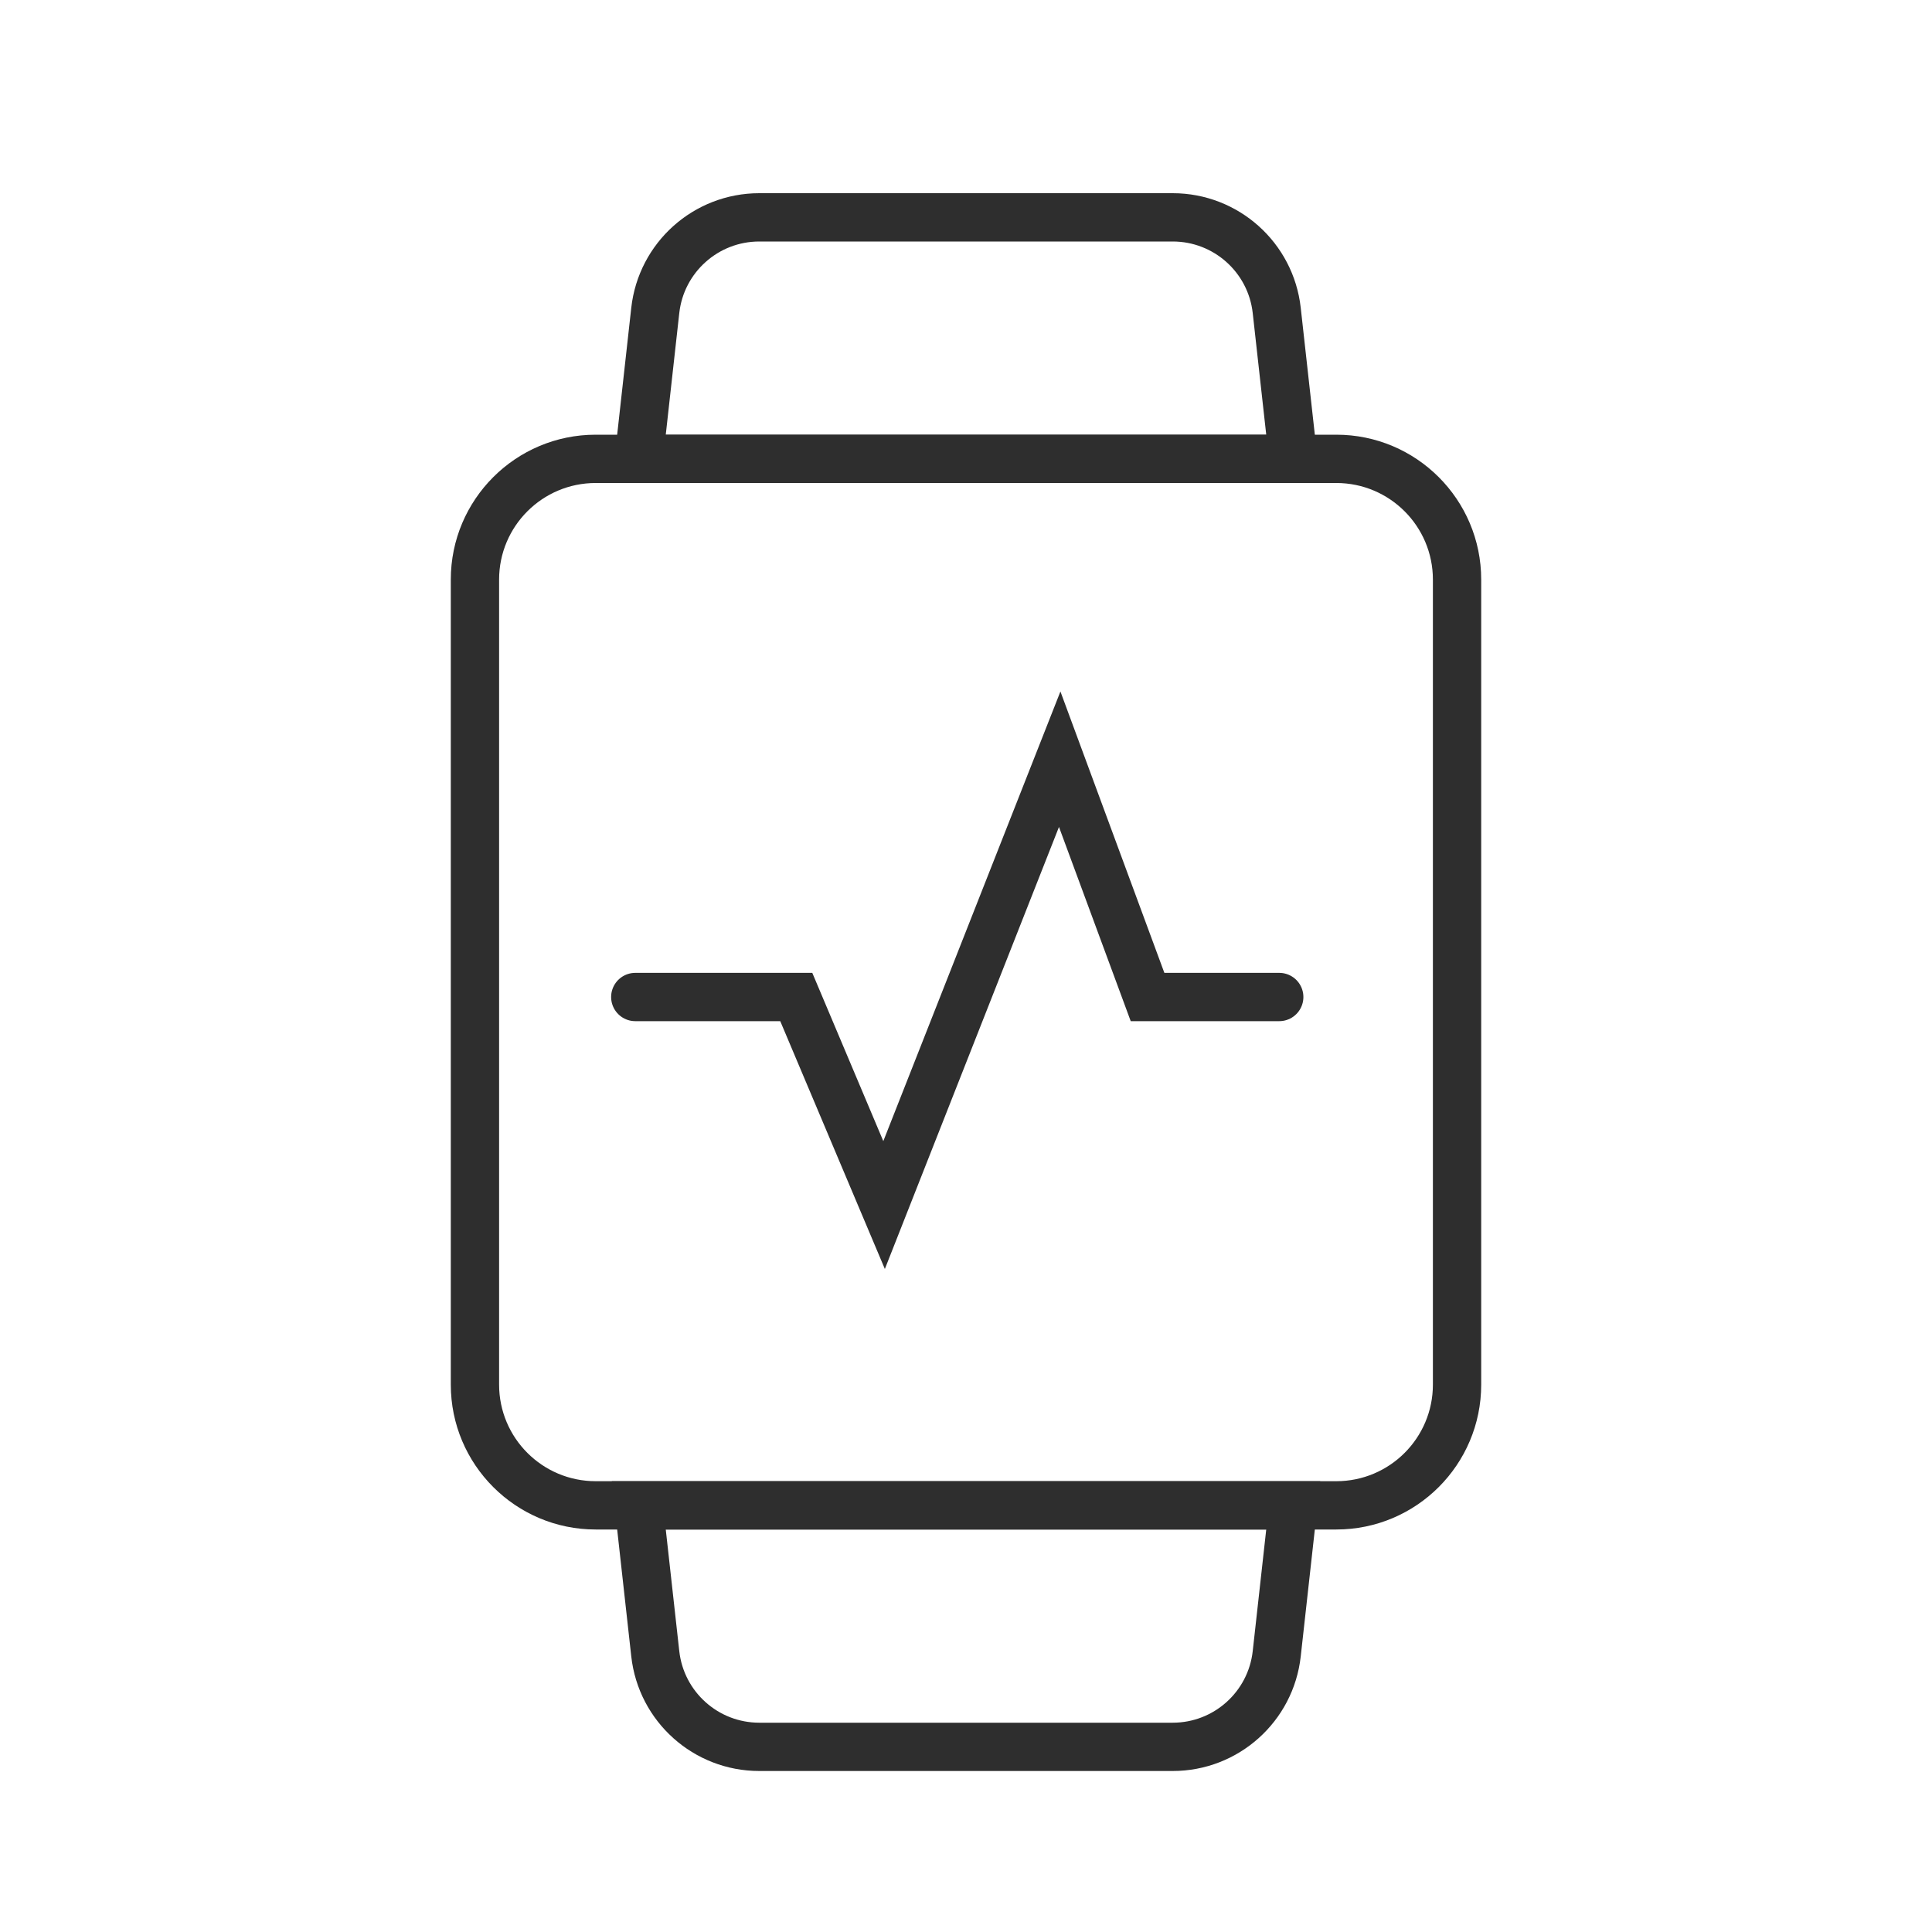
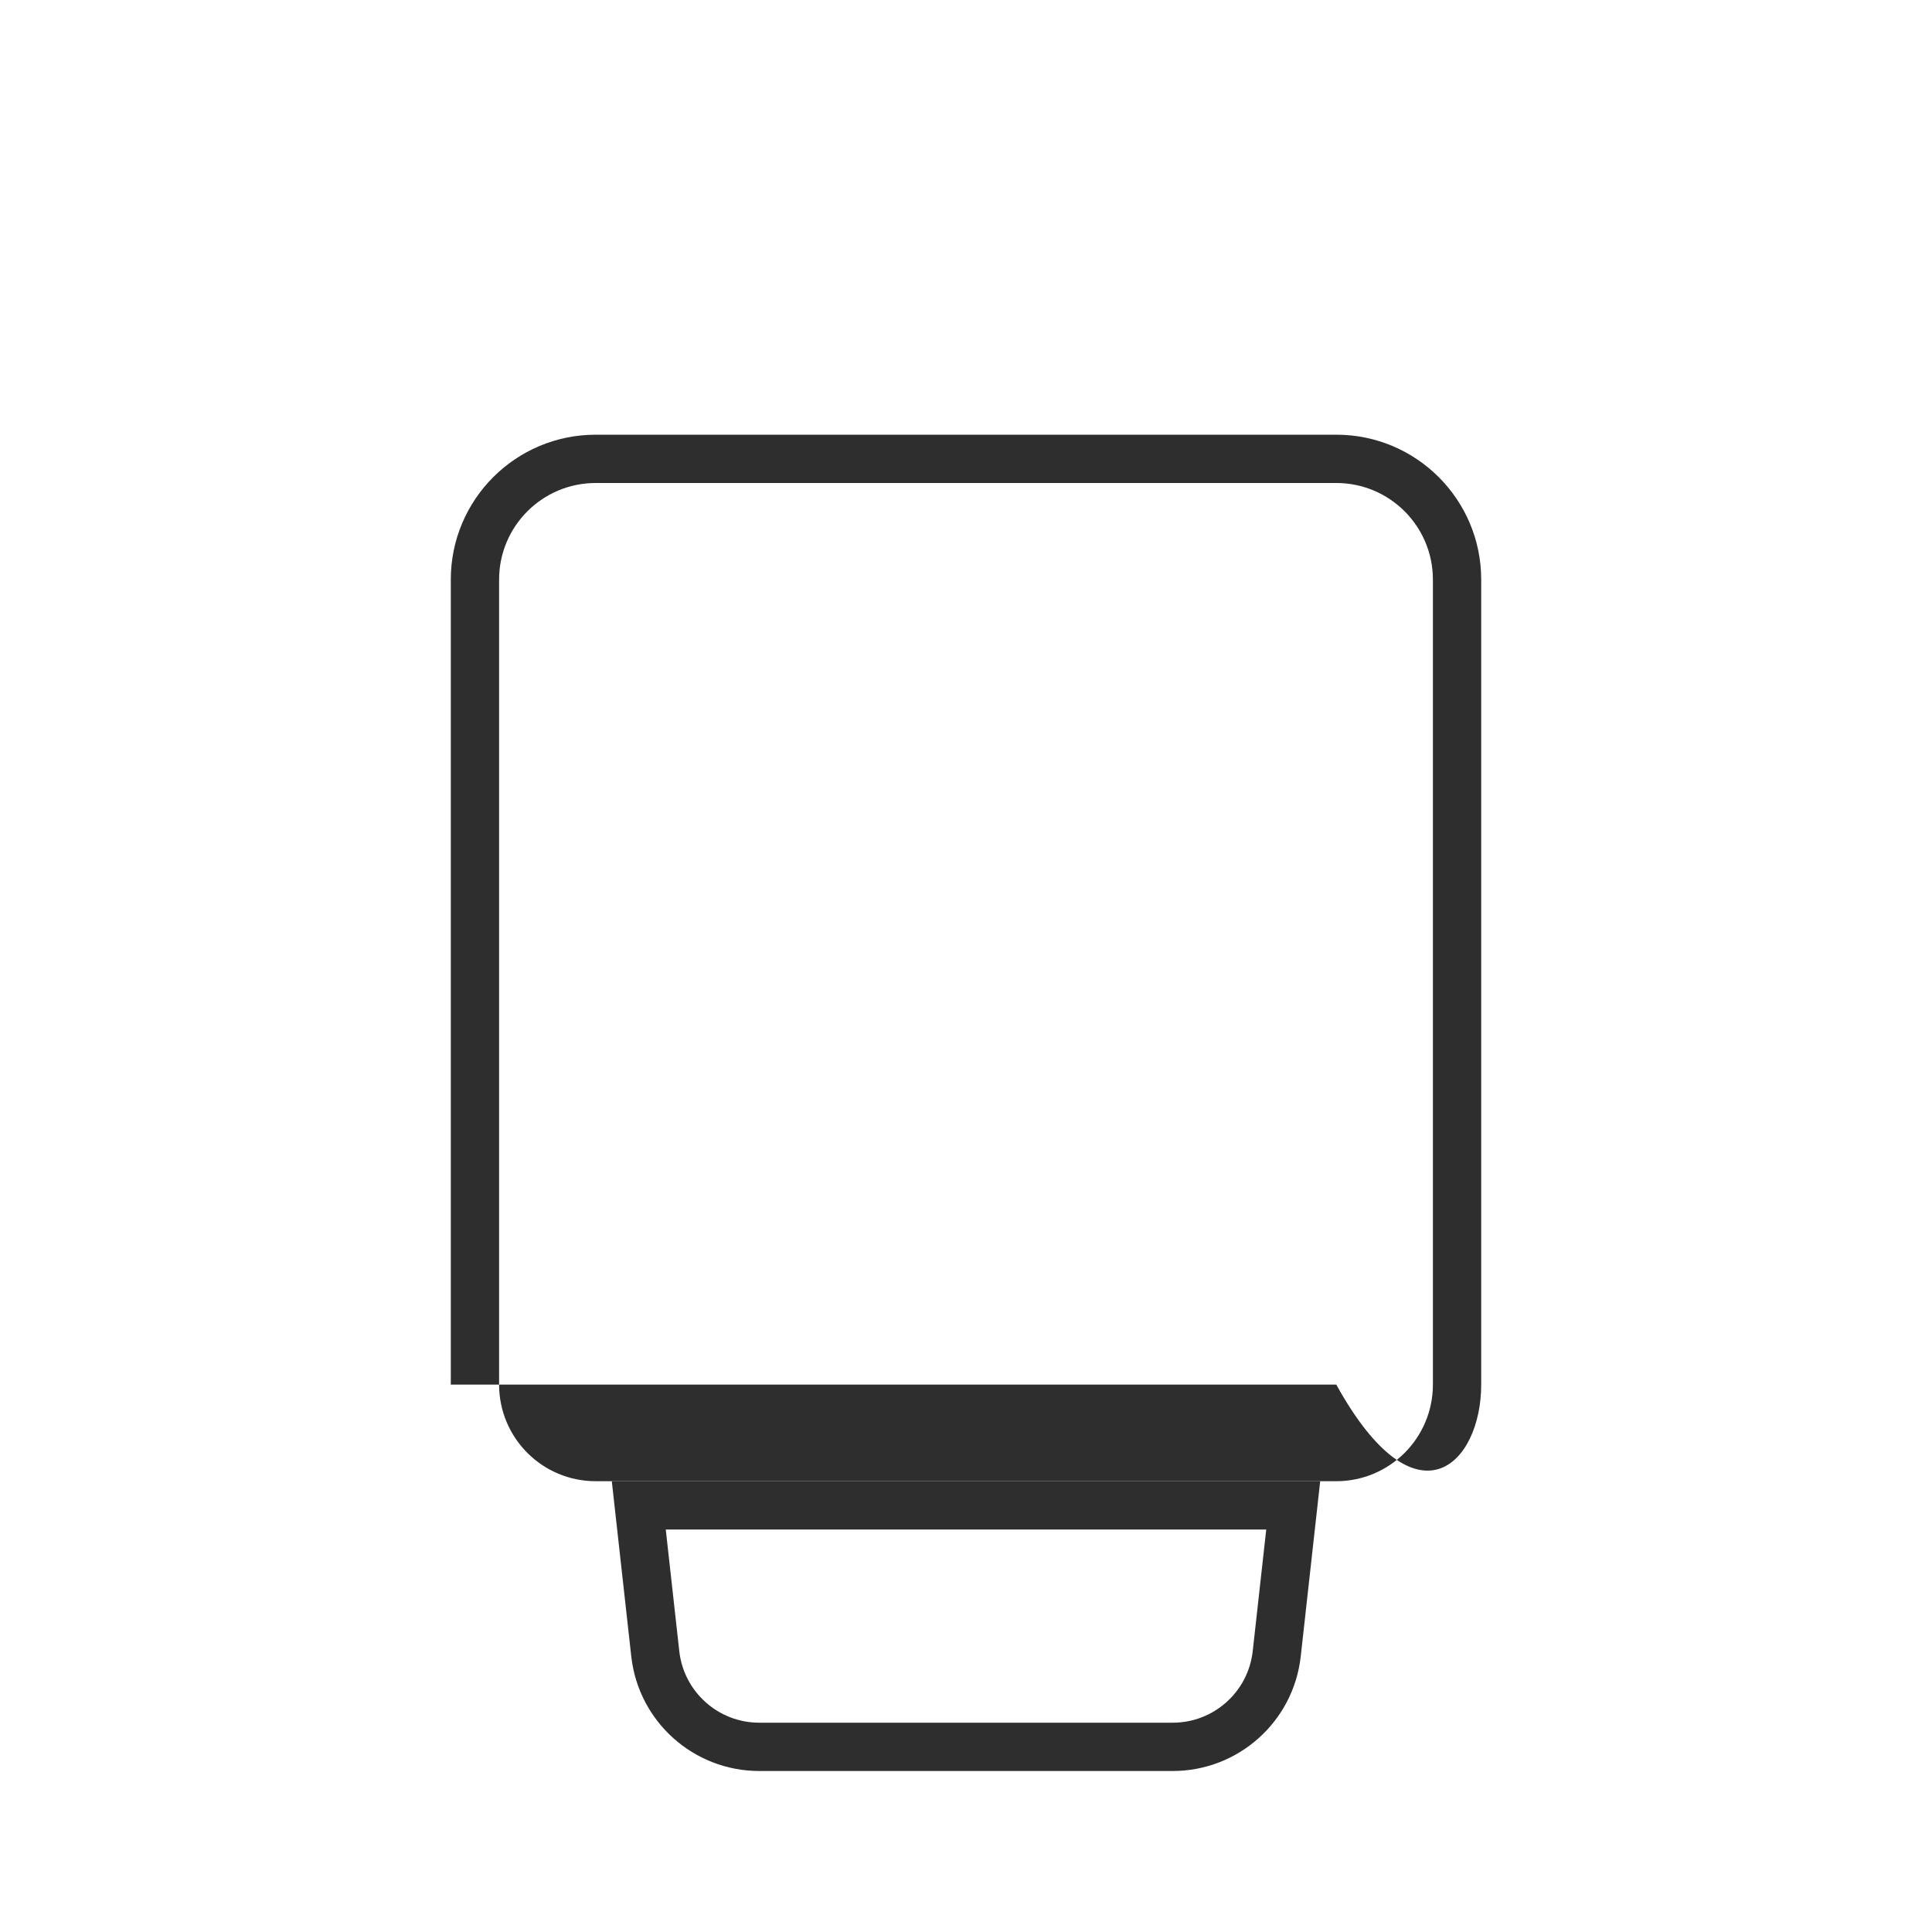
<svg xmlns="http://www.w3.org/2000/svg" width="60" height="60" viewBox="0 0 60 60" fill="none">
-   <path fill-rule="evenodd" clip-rule="evenodd" d="M41.5 15H18.5C16.843 15 15.5 16.343 15.5 18V43C15.5 44.657 16.843 46 18.5 46H41.5C43.157 46 44.5 44.657 44.5 43V18C44.5 16.343 43.157 15 41.5 15ZM18.5 13.5C16.015 13.5 14 15.515 14 18V43C14 45.485 16.015 47.5 18.5 47.5H41.5C43.985 47.5 46 45.485 46 43V18C46 15.515 43.985 13.5 41.5 13.5H18.5Z" fill="#2E2E2E" />
-   <path d="M19.729 30.963H24.729L27.456 37.424L32.91 23.578L35.638 30.963H39.728" stroke="#2E2E2E" stroke-width="1.5" stroke-linecap="round" />
-   <path d="M20.35 9.641C20.533 7.995 21.924 6.75 23.58 6.75H36.42C38.076 6.75 39.467 7.995 39.65 9.641L40.162 14.25H19.838L20.35 9.641Z" stroke="#2E2E2E" stroke-width="1.5" />
+   <path fill-rule="evenodd" clip-rule="evenodd" d="M41.5 15H18.5C16.843 15 15.5 16.343 15.5 18V43C15.5 44.657 16.843 46 18.5 46H41.5C43.157 46 44.5 44.657 44.5 43V18C44.5 16.343 43.157 15 41.5 15ZM18.5 13.5C16.015 13.5 14 15.515 14 18V43H41.5C43.985 47.5 46 45.485 46 43V18C46 15.515 43.985 13.5 41.5 13.5H18.5Z" fill="#2E2E2E" />
  <path d="M39.65 51.359C39.467 53.005 38.076 54.25 36.42 54.25L23.58 54.25C21.924 54.25 20.533 53.005 20.35 51.359L19.838 46.75L40.162 46.75L39.65 51.359Z" stroke="#2E2E2E" stroke-width="1.5" />
</svg>